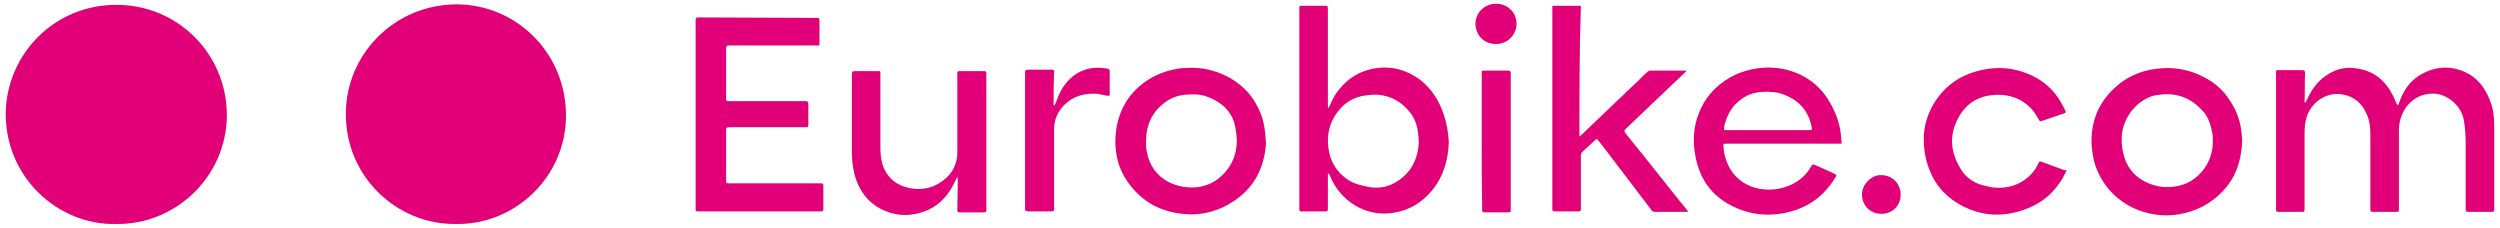
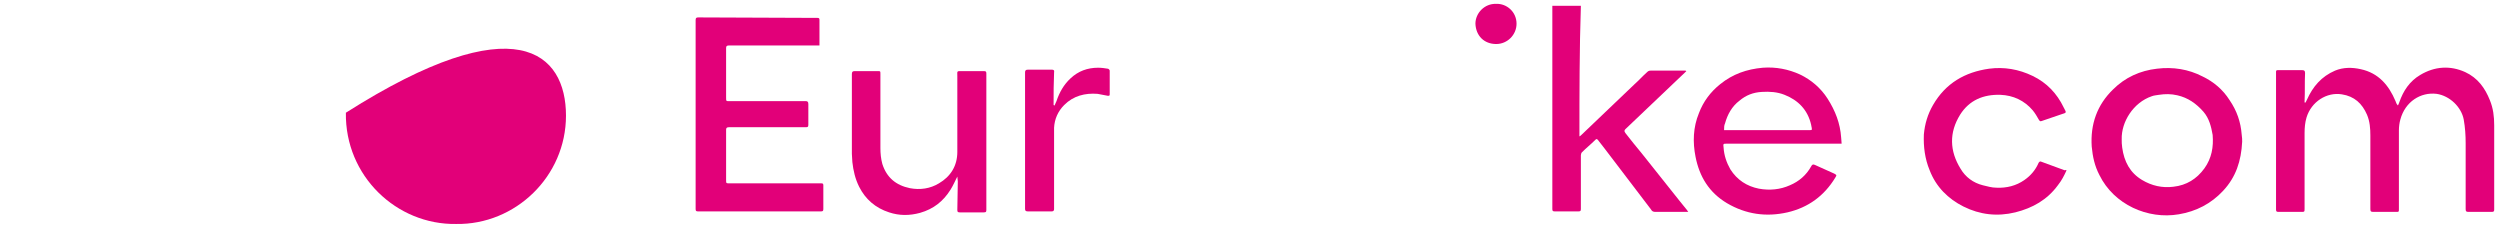
<svg xmlns="http://www.w3.org/2000/svg" version="1.1" id="Layer_1" x="0px" y="0px" viewBox="0 0 516.8 47.2" style="enable-background:new 0 0 516.8 47.2;" xml:space="preserve">
  <style type="text/css">
	.st0{fill:#E20079;}
</style>
  <g>
-     <path class="st0" d="M24,46.3C11.8,46.6,0.7,36.3,1.2,22.7C1.7,11.2,11.1,1,24.1,1c12.5,0,22.8,10,22.8,22.9   C46.8,36.6,36.2,46.5,24,46.3z" />
-     <path class="st0" d="M94.3,46.3c-12.3,0.2-23-9.9-22.8-23c0.1-12,9.9-22.3,22.8-22.4C106.8,0.9,117,11,117,23.9   C117,36.5,106.5,46.5,94.3,46.3z" />
+     <path class="st0" d="M94.3,46.3c-12.3,0.2-23-9.9-22.8-23C106.8,0.9,117,11,117,23.9   C117,36.5,106.5,46.5,94.3,46.3z" />
    <path class="st0" d="M476.6,21.2c0.1-0.2,0.2-0.4,0.3-0.6c1.2-2.7,3-4.8,5.8-6c1.7-0.7,3.5-0.7,5.3-0.3c3.7,0.8,5.8,3.3,7.2,6.6   c0.1,0.3,0.2,0.6,0.5,0.9c0.1-0.2,0.2-0.4,0.3-0.7c0.8-2.3,2.1-4.3,4.3-5.6c3-1.8,6.2-2,9.3-0.6c2.6,1.2,4.1,3.3,5.1,5.8   c0.7,1.7,0.9,3.4,0.9,5.2c0,5.8,0,11.6,0,17.4c0,0.4-0.1,0.5-0.5,0.5c-1.6,0-3.2,0-4.8,0c-0.5,0-0.6-0.1-0.6-0.6c0-4.5,0-9,0-13.6   c0-1.6-0.1-3.2-0.4-4.9c-0.5-2.6-2.9-4.9-5.6-5.3c-3.3-0.4-6.5,1.6-7.5,5.3c-0.2,0.7-0.3,1.5-0.3,2.3c0,5.4,0,10.8,0,16.2   c0,0.6,0,0.6-0.6,0.6c-1.6,0-3.2,0-4.7,0c-0.5,0-0.6-0.1-0.6-0.6c0-5.1,0-10.2,0-15.2c0-1.4-0.1-2.9-0.7-4.3   c-1-2.3-2.6-3.8-5.2-4.2c-3.1-0.5-6.3,1.5-7.3,4.8c-0.3,1-0.4,2.1-0.4,3.2c0,5.2,0,10.4,0,15.6c0,0.7,0,0.7-0.7,0.7   c-1.6,0-3.2,0-4.7,0c-0.4,0-0.5-0.1-0.5-0.5c0-9.3,0-18.6,0-27.9c0-1-0.1-0.9,0.9-0.9c1.5,0,3,0,4.5,0c0.4,0,0.6,0.1,0.6,0.6   c-0.1,1.9,0,3.8-0.1,5.8c0,0.1,0,0.2,0,0.3C476.5,21.2,476.5,21.2,476.6,21.2z" />
-     <path class="st0" d="M298.5,23.8c-1-3-2.6-5.6-5.2-7.5c-2.7-1.9-5.7-2.7-8.9-2.2c-2.6,0.4-4.8,1.5-6.6,3.3   c-1.3,1.3-2.2,2.7-2.9,4.4c-0.1,0.2-0.2,0.4-0.3,0.6c-0.1-0.2-0.1-0.4-0.1-0.6c0-6.7,0-13.4,0-20.1c0-0.4-0.1-0.5-0.5-0.5   c-1.6,0-3.2,0-4.8,0c-0.6,0-0.6,0-0.6,0.6c0,9.5,0,19,0,28.6c0,4.3,0,8.6,0,12.9c0,0.3,0.1,0.4,0.4,0.4c1.7,0,3.3,0,5,0   c0.4,0,0.5-0.1,0.5-0.5c0-2.1,0-4.2,0-6.4v-0.9c0.1,0,0.1,0,0.2,0c0.1,0.2,0.2,0.4,0.3,0.6c2.1,5,7.2,8.4,13,7.5   c3.3-0.5,5.9-2.1,8-4.6c2.4-2.9,3.4-6.4,3.5-10.1C299.4,27.6,299.1,25.6,298.5,23.8z M288.3,37.8c-1.7,1-3.7,1.2-5.6,0.8   c-1.4-0.3-2.8-0.6-4-1.4c-2.4-1.6-3.8-3.9-4.1-6.7c-0.3-2.4,0.1-4.7,1.5-6.8c1.5-2.3,3.6-3.7,6.4-4c1.4-0.2,2.7-0.2,4.1,0.2   c1.9,0.5,3.4,1.6,4.7,3.1c1,1.2,1.6,2.6,1.8,4.2c0.1,0.8,0.2,1.6,0.2,2.2C293.1,33.2,291.5,36,288.3,37.8z" />
    <path class="st0" d="M169,3.7c0.3,0,0.4,0.1,0.4,0.4c0,1.7,0,3.4,0,5.1c0,0,0,0.1,0,0.2c-0.2,0-0.4,0-0.6,0c-6,0-12.1,0-18.1,0   c-0.4,0-0.6,0.1-0.6,0.5c0,3.4,0,6.8,0,10.2c0,0.9,0,0.8,0.8,0.8c5.2,0,10.4,0,15.6,0c0.4,0,0.6,0.1,0.6,0.6c0,1.4,0,2.9,0,4.3   c0,0.4-0.1,0.5-0.5,0.5c-3.9,0-7.9,0-11.8,0c-1.4,0-2.8,0-4.1,0c-0.4,0-0.6,0.1-0.6,0.5c0,1.1,0,2.1,0,3.2c0,2.4,0,4.8,0,7.2   c0,0.7,0,0.7,0.7,0.7c6.3,0,12.7,0,19,0c0.3,0,0.4,0.1,0.4,0.4c0,1.6,0,3.3,0,4.9c0,0.4-0.1,0.5-0.5,0.5c-8.5,0-17,0-25.4,0   c-0.4,0-0.5-0.1-0.5-0.5c0-12.1,0-24.3,0-36.4c0-0.9,0-1.8,0-2.6c0-0.5,0.1-0.6,0.6-0.6L169,3.7z" />
    <path class="st0" d="M326.5,28.2c0.2-0.1,0.3-0.2,0.4-0.3c3.7-3.5,7.3-7,11-10.5c0.9-0.8,1.7-1.7,2.6-2.5c0.2-0.2,0.4-0.3,0.7-0.3   c2.4,0,4.8,0,7.2,0c0,0,0.1,0,0.2,0.1c-0.1,0.1-0.2,0.2-0.3,0.3c-4.1,3.9-8.2,7.8-12.3,11.7c-0.3,0.3-0.2,0.5,0,0.8   c1.1,1.4,2.2,2.8,3.3,4.1c2.6,3.3,5.2,6.5,7.8,9.8c0.6,0.7,1.1,1.4,1.7,2.1c0,0.1,0.1,0.1,0.2,0.3c-0.3,0-0.5,0-0.6,0   c-2.1,0-4.1,0-6.2,0c-0.4,0-0.7-0.1-0.9-0.5c-3.2-4.2-6.4-8.4-9.6-12.6c-0.5-0.6-0.9-1.2-1.4-1.8c-0.2-0.2-0.3-0.2-0.5,0   c-0.9,0.9-1.9,1.7-2.8,2.6c-0.1,0.1-0.2,0.4-0.2,0.6c0,3.7,0,7.4,0,11.1c0,0.4-0.1,0.5-0.5,0.5c-1.6,0-3.3,0-4.9,0   c-0.4,0-0.5-0.1-0.5-0.5c0-13.9,0-27.8,0-41.6c0-0.1,0-0.2,0-0.4c1.9,0,3.9,0,5.9,0C326.5,10.3,326.5,19.2,326.5,28.2z" />
    <path class="st0" d="M463.4,27.8c-0.2-2.6-1-4.9-2.5-7.1c-1.4-2.2-3.3-3.8-5.6-4.9c-2.9-1.5-6.1-2-9.4-1.6   c-3.5,0.4-6.6,1.8-9.1,4.3c-3.3,3.2-4.7,7.2-4.4,11.8c0.2,2.1,0.6,4,1.6,5.9c3,6.1,10,9.2,16.4,8.1c3.6-0.6,6.7-2.2,9.2-4.9   c2.6-2.8,3.7-6.1,3.9-10.1C463.5,28.9,463.5,28.4,463.4,27.8z M455.7,34.8c-1.6,2.2-3.7,3.5-6.4,3.8c-2.3,0.3-4.5-0.2-6.5-1.4   c-2.5-1.5-3.7-3.8-4.1-6.7c-0.1-0.6-0.1-1.2-0.1-1.7c-0.1-3.6,2.4-7.6,6.2-8.9c0.5-0.2,1-0.2,1.5-0.3c1.3-0.2,2.5-0.2,3.8,0.1   c2.2,0.5,3.9,1.7,5.4,3.4c1.2,1.4,1.6,3.1,1.9,4.8C457.6,30.4,457.2,32.7,455.7,34.8z" />
-     <path class="st0" d="M260.7,23.7c-1.8-4.7-5.3-7.7-10.1-9.1c-2.1-0.6-4.2-0.7-6.4-0.5c-2.4,0.3-4.6,1-6.7,2.3   c-4,2.5-6.2,6.2-6.8,10.7c-0.5,4.2,0.4,8.1,3.1,11.4c3,3.8,7.1,5.6,11.9,5.8c2.7,0.1,5.2-0.5,7.6-1.7c5.4-2.8,8-7.2,8.4-12.9   C261.6,27.5,261.4,25.6,260.7,23.7z M253.9,34.8c-1.6,2.2-3.7,3.6-6.5,3.9c-2.1,0.2-4.1-0.2-5.9-1.1c-2.4-1.3-3.9-3.4-4.4-6.1   c-0.2-0.8-0.2-1.6-0.2-2.1c0-3.7,1.3-6.3,4-8.3c1.1-0.8,2.4-1.3,3.8-1.5c1.4-0.1,2.9-0.2,4.3,0.2c2.8,0.9,5.1,2.5,6.1,5.4   C256,28.5,256,31.8,253.9,34.8z" />
    <path class="st0" d="M357,29.7h23.7c0-0.5-0.1-0.9-0.1-1.3c-0.2-2.9-1.2-5.5-2.8-8c-1.4-2.2-3.4-3.9-5.7-5c-2.4-1.1-5-1.6-7.7-1.4   c-3.3,0.3-6.2,1.3-8.8,3.4c-2,1.6-3.5,3.6-4.4,6c-1.2,2.9-1.3,6-0.7,9c0.8,4.1,2.8,7.4,6.5,9.6c3.9,2.3,8.1,2.9,12.5,1.9   c4.3-1,7.6-3.4,9.9-7.2c0.3-0.5,0.3-0.5-0.2-0.8c-1.3-0.6-2.7-1.2-4-1.8c-0.4-0.2-0.6-0.1-0.8,0.3c-1,1.8-2.5,3.1-4.4,3.9   c-2,0.9-4.2,1.1-6.4,0.7c-2.5-0.5-4.5-1.8-5.9-4c-0.8-1.4-1.3-2.9-1.4-4.5C356.2,29.7,356.2,29.7,357,29.7z M356.6,25.5   c0.5-1.8,1.4-3.5,3-4.7c1.3-1.1,2.8-1.7,4.6-1.8c1.6-0.1,3.2,0,4.7,0.6c2.8,1.1,4.8,3.1,5.5,6.2c0,0.2,0.1,0.4,0.1,0.5   c0.1,0.6,0.1,0.6-0.5,0.6c-5.4,0-10.8,0-16.1,0h-1.5C356.4,26.4,356.4,25.9,356.6,25.5z" />
    <path class="st0" d="M197.9,36.5c-0.5,1-0.9,1.9-1.4,2.7c-1.5,2.4-3.5,4-6.3,4.8c-2.2,0.6-4.3,0.6-6.4-0.1   c-2.8-0.9-4.9-2.7-6.2-5.3c-0.8-1.6-1.2-3.3-1.4-5.1c0-0.6-0.1-1.1-0.1-1.7c0-5.5,0-11,0-16.5c0-0.5,0.2-0.6,0.6-0.6   c1.6,0,3.1,0,4.7,0c0.6,0,0.6,0,0.6,0.6c0,5.1,0,10.2,0,15.3c0,1.1,0.1,2.2,0.4,3.3c0.9,2.8,2.8,4.4,5.7,5c2.1,0.4,4.2,0.1,6-1   c2.4-1.4,3.8-3.6,3.8-6.5c0-5.2,0-10.4,0-15.6c0-1.2-0.2-1.1,1.1-1.1c1.5,0,2.9,0,4.4,0c0.4,0,0.5,0.1,0.5,0.5c0,9.4,0,18.8,0,28.2   c0,0.4-0.1,0.5-0.5,0.5c-1.7,0-3.3,0-5,0c-0.4,0-0.5-0.1-0.5-0.5c0-2,0.1-3.9,0.1-5.9C198,37.2,197.9,36.9,197.9,36.5z" />
    <path class="st0" d="M427.2,35.2c-0.5,1.1-1,2.1-1.8,3.1c-2.2,3-5.2,4.7-8.8,5.6c-3.7,0.9-7.3,0.5-10.7-1.2c-3.2-1.6-5.7-4.1-7-7.5   c-1-2.4-1.3-4.9-1.2-7.4c0.2-2.2,0.8-4.2,1.9-6.1c2.6-4.5,6.6-6.8,11.6-7.5c3.1-0.4,6.1,0.1,9,1.5c2.9,1.4,5,3.6,6.4,6.5   c0,0.1,0.1,0.1,0.1,0.2c0.5,0.9,0.5,0.9-0.5,1.2c-1.4,0.5-2.7,0.9-4.1,1.4c-0.3,0.1-0.4,0.1-0.6-0.2c-0.4-0.7-0.8-1.4-1.3-2   c-1.7-2-4-3.1-6.7-3.2c-3.5-0.1-6.4,1.1-8.3,4.1c-2.3,3.7-2.2,7.5,0.1,11.2c1,1.7,2.6,2.9,4.6,3.4c0.9,0.2,1.8,0.5,2.8,0.5   c2.1,0.1,4.1-0.4,5.8-1.6c1.3-0.9,2.3-2.1,2.9-3.5c0.1-0.2,0.3-0.4,0.5-0.3c1.6,0.6,3.3,1.2,4.9,1.8   C427.1,35.1,427.1,35.2,427.2,35.2z" />
    <path class="st0" d="M218,21.8c0.1-0.3,0.3-0.6,0.4-0.9c0.6-1.8,1.5-3.4,2.9-4.7c1.6-1.5,3.5-2.2,5.7-2.2c0.7,0,1.4,0.1,2,0.2   c0.2,0,0.4,0.3,0.4,0.4c0,1.6,0,3.3,0,4.9c0,0.3-0.1,0.3-0.4,0.3c-0.7-0.1-1.4-0.3-2.1-0.4c-2.6-0.2-5,0.4-6.9,2.3   c-1.3,1.3-2,2.9-2.1,4.7c0,5,0,10.1,0,15.1c0,0.6,0,1.1,0,1.7c0,0.3-0.1,0.5-0.5,0.5c-1.6,0-3.3,0-4.9,0c-0.4,0-0.6-0.1-0.6-0.5   c0-5.7,0-11.4,0-17c0-3.7,0-7.4,0-11.2c0-0.4,0.1-0.6,0.6-0.6c1.6,0,3.2,0,4.9,0c0.4,0,0.6,0.1,0.5,0.6c-0.1,2.2-0.1,4.3-0.1,6.5   c0,0.1,0,0.1,0,0.2C217.9,21.8,217.9,21.8,218,21.8z" />
-     <path class="st0" d="M306.3,29.2c0-4.7,0-9.4,0-14c0-0.6,0-0.6,0.6-0.6c1.6,0,3.2,0,4.8,0c0.5,0,0.6,0.1,0.6,0.6c0,9,0,18.1,0,27.1   c0,0.4,0,0.8,0,1.2c0,0.3-0.1,0.4-0.4,0.4c-1.7,0-3.4,0-5.1,0c-0.4,0-0.4-0.2-0.4-0.5C306.3,38.6,306.3,33.9,306.3,29.2   C306.3,29.2,306.3,29.2,306.3,29.2z" />
    <path class="st0" d="M309.3,0.8c2.1-0.1,4.2,1.6,4.2,4.1c0,2.3-1.9,4.2-4.2,4.2c-2.5,0-4.2-1.7-4.3-4.2   C305,2.7,306.9,0.7,309.3,0.8z" />
-     <path class="st0" d="M388.9,36.2c1.9,0,4,1.4,4,4.1c0,2-1.5,3.9-4,3.9c-2.5,0-4-2-4-4C384.9,38.1,386.9,36.1,388.9,36.2z" />
  </g>
</svg>